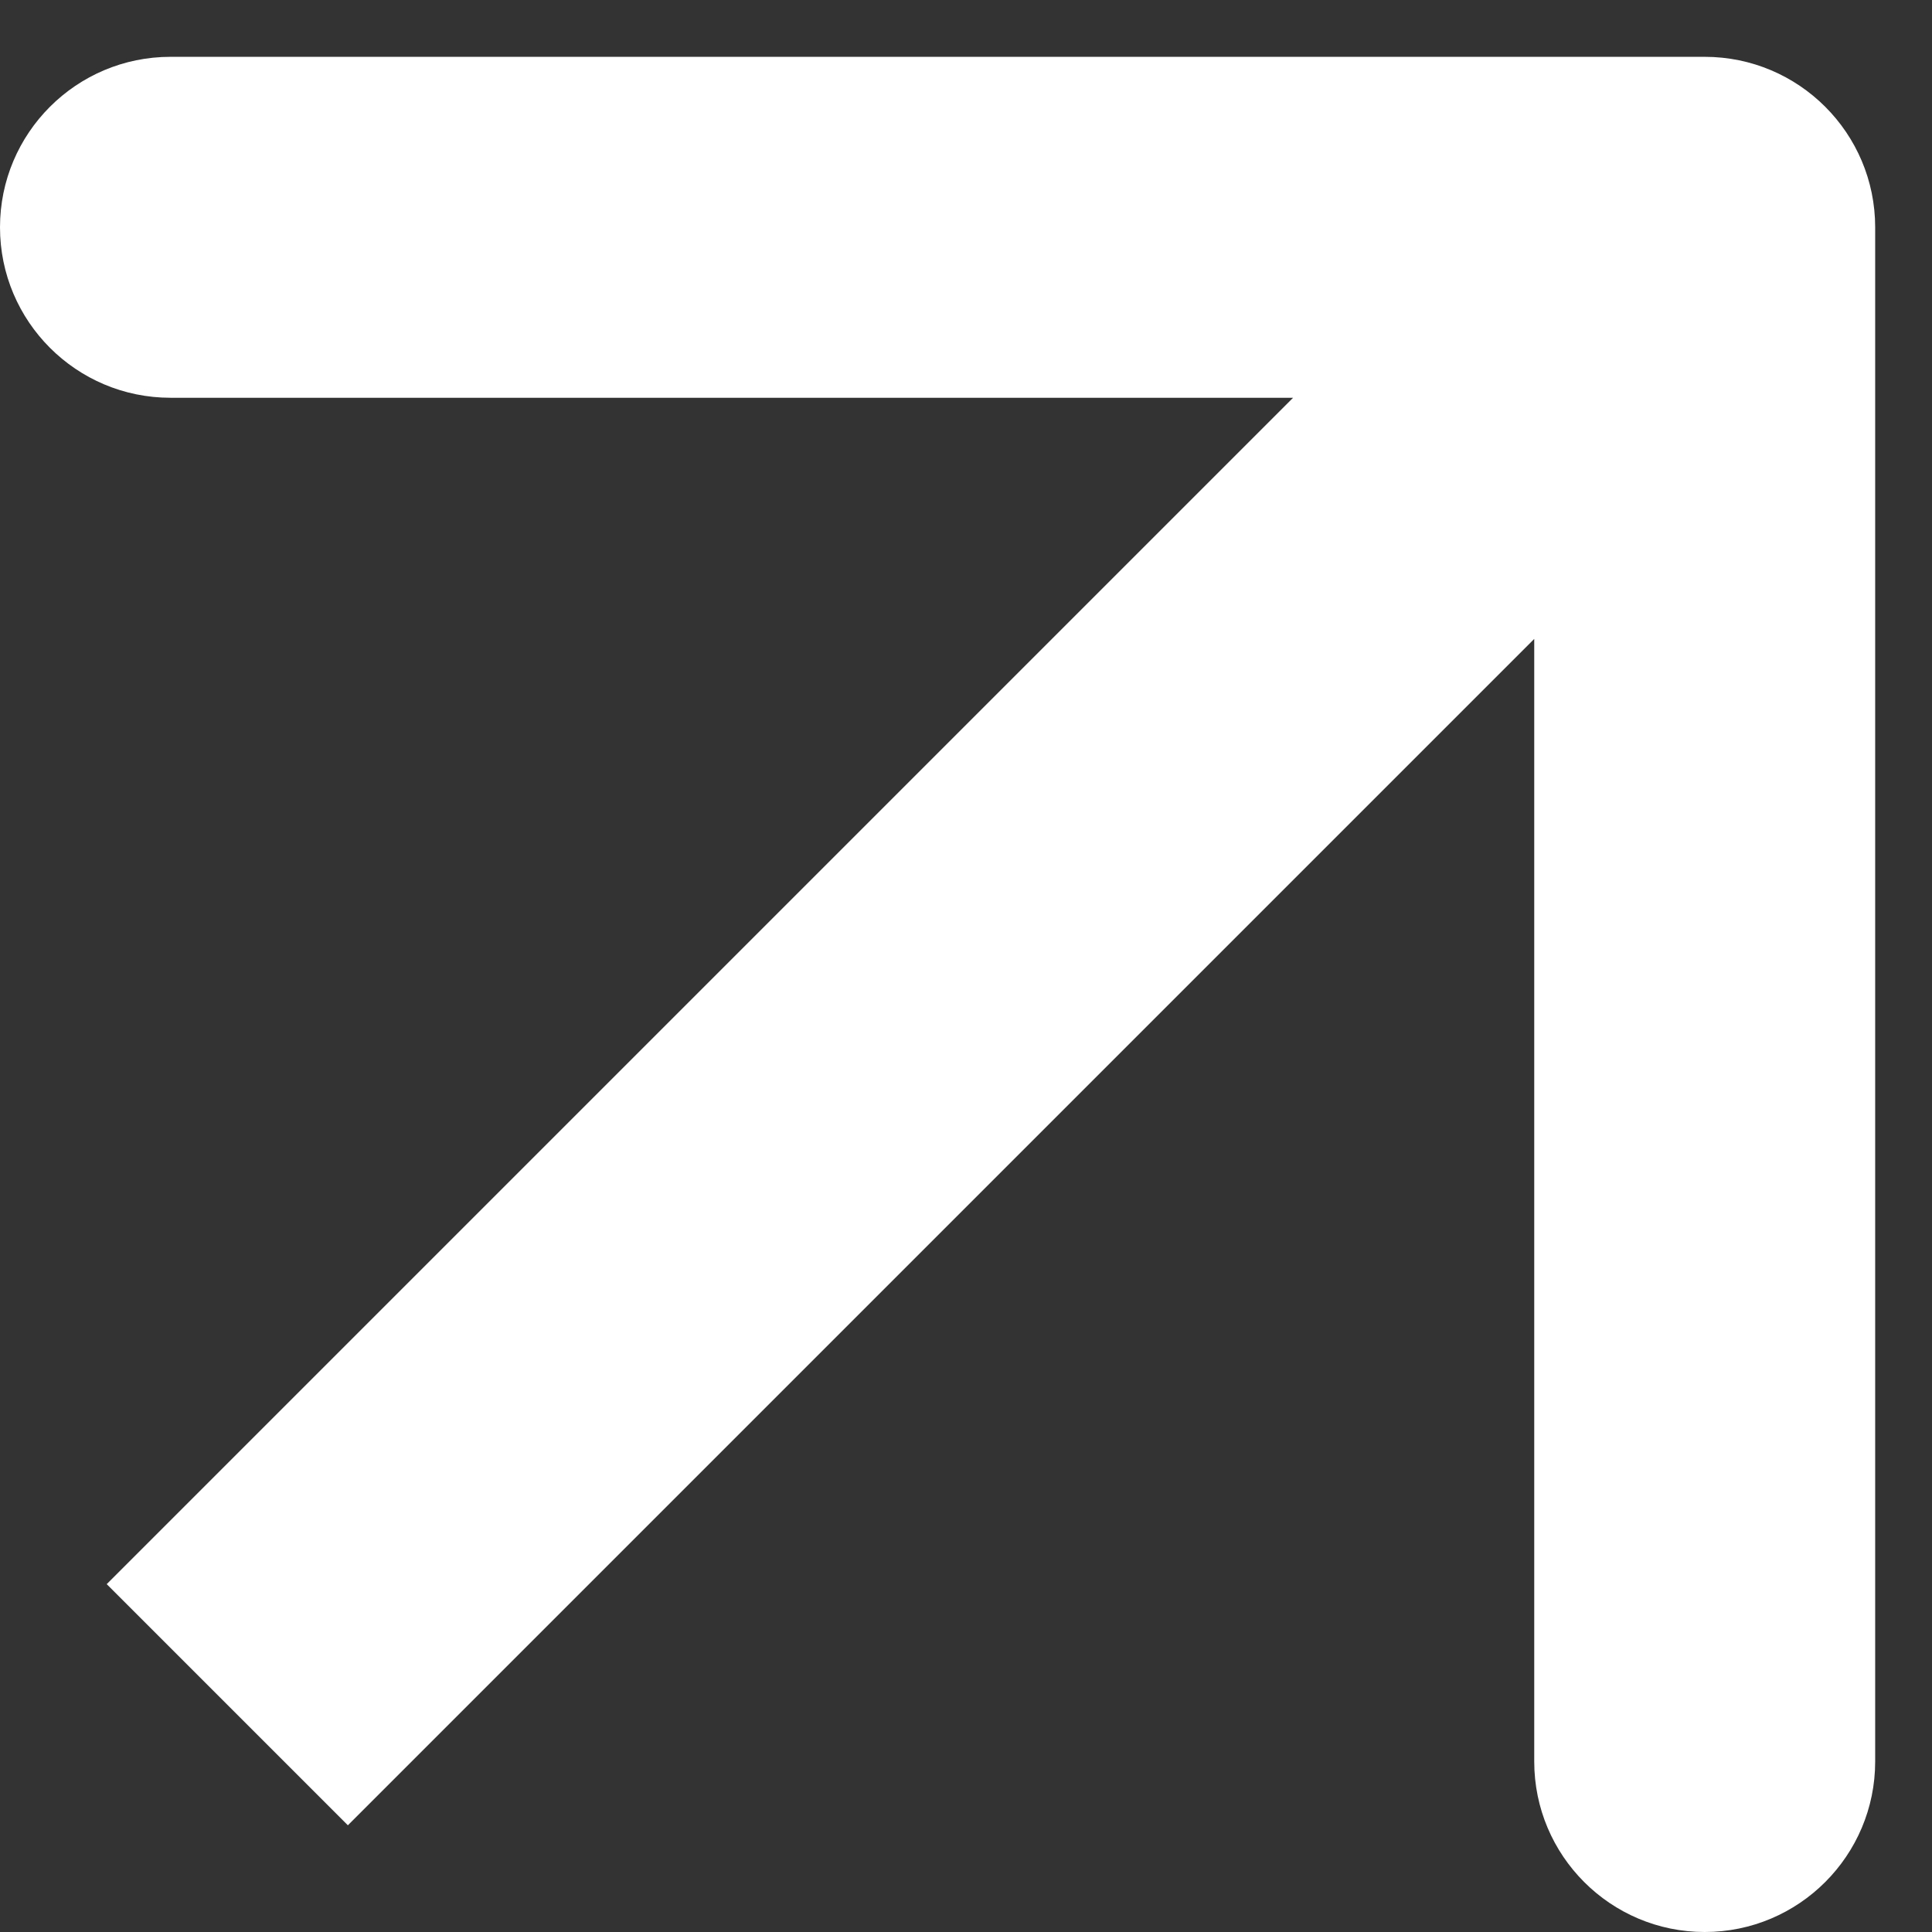
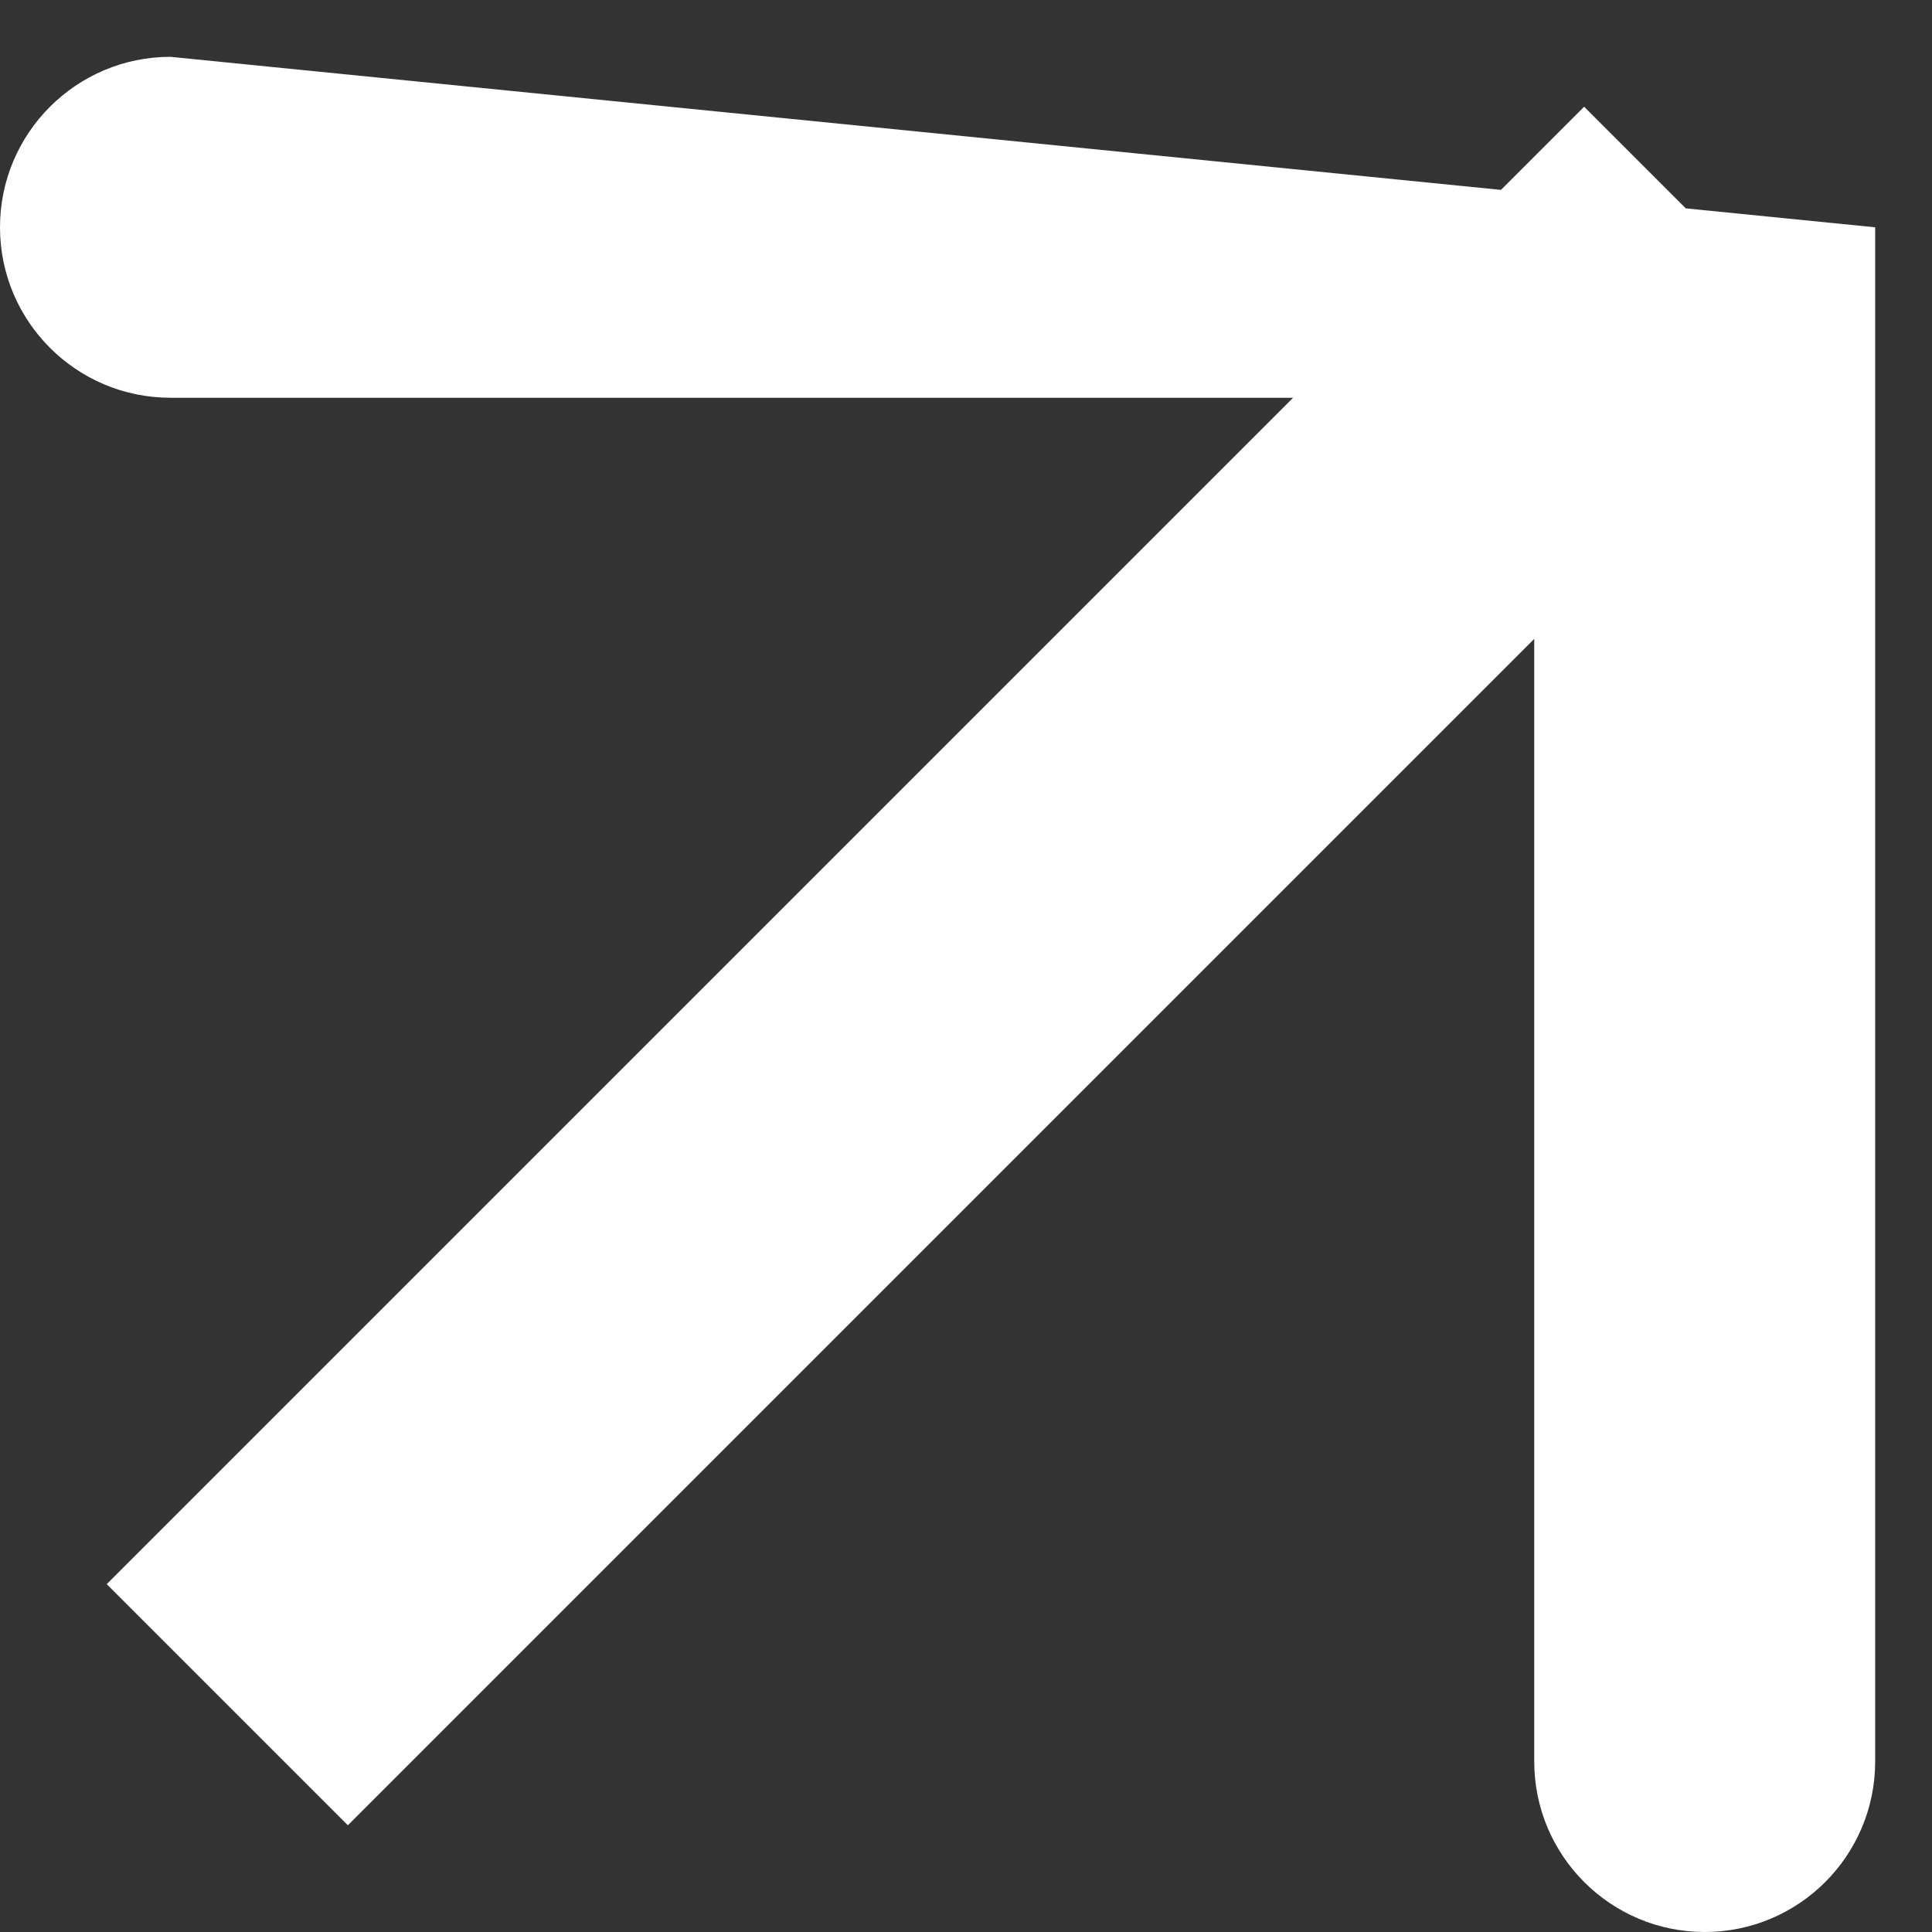
<svg xmlns="http://www.w3.org/2000/svg" width="17" height="17" viewBox="0 0 17 17" fill="none">
  <rect x="0" y="0" width="17" height="17" fill="#333333" stroke="none" />
-   <path d="M16.5 2C16.5 1.172 15.828 0.5 15 0.5L1.5 0.5C0.672 0.5 5.74219e-07 1.172 5.74219e-07 2C9.11394e-07 2.828 0.672 3.5 1.5 3.5H13.5V15.5C13.5 16.328 14.172 17 15 17C15.828 17 16.5 16.328 16.5 15.5L16.5 2ZM2 15L3.061 16.061L16.061 3.061L15 2L13.939 0.939L0.939 13.939L2 15Z" fill="white" />
+   <path d="M16.5 2L1.5 0.5C0.672 0.5 5.74219e-07 1.172 5.74219e-07 2C9.11394e-07 2.828 0.672 3.5 1.5 3.5H13.5V15.5C13.5 16.328 14.172 17 15 17C15.828 17 16.5 16.328 16.5 15.5L16.5 2ZM2 15L3.061 16.061L16.061 3.061L15 2L13.939 0.939L0.939 13.939L2 15Z" fill="white" />
</svg>